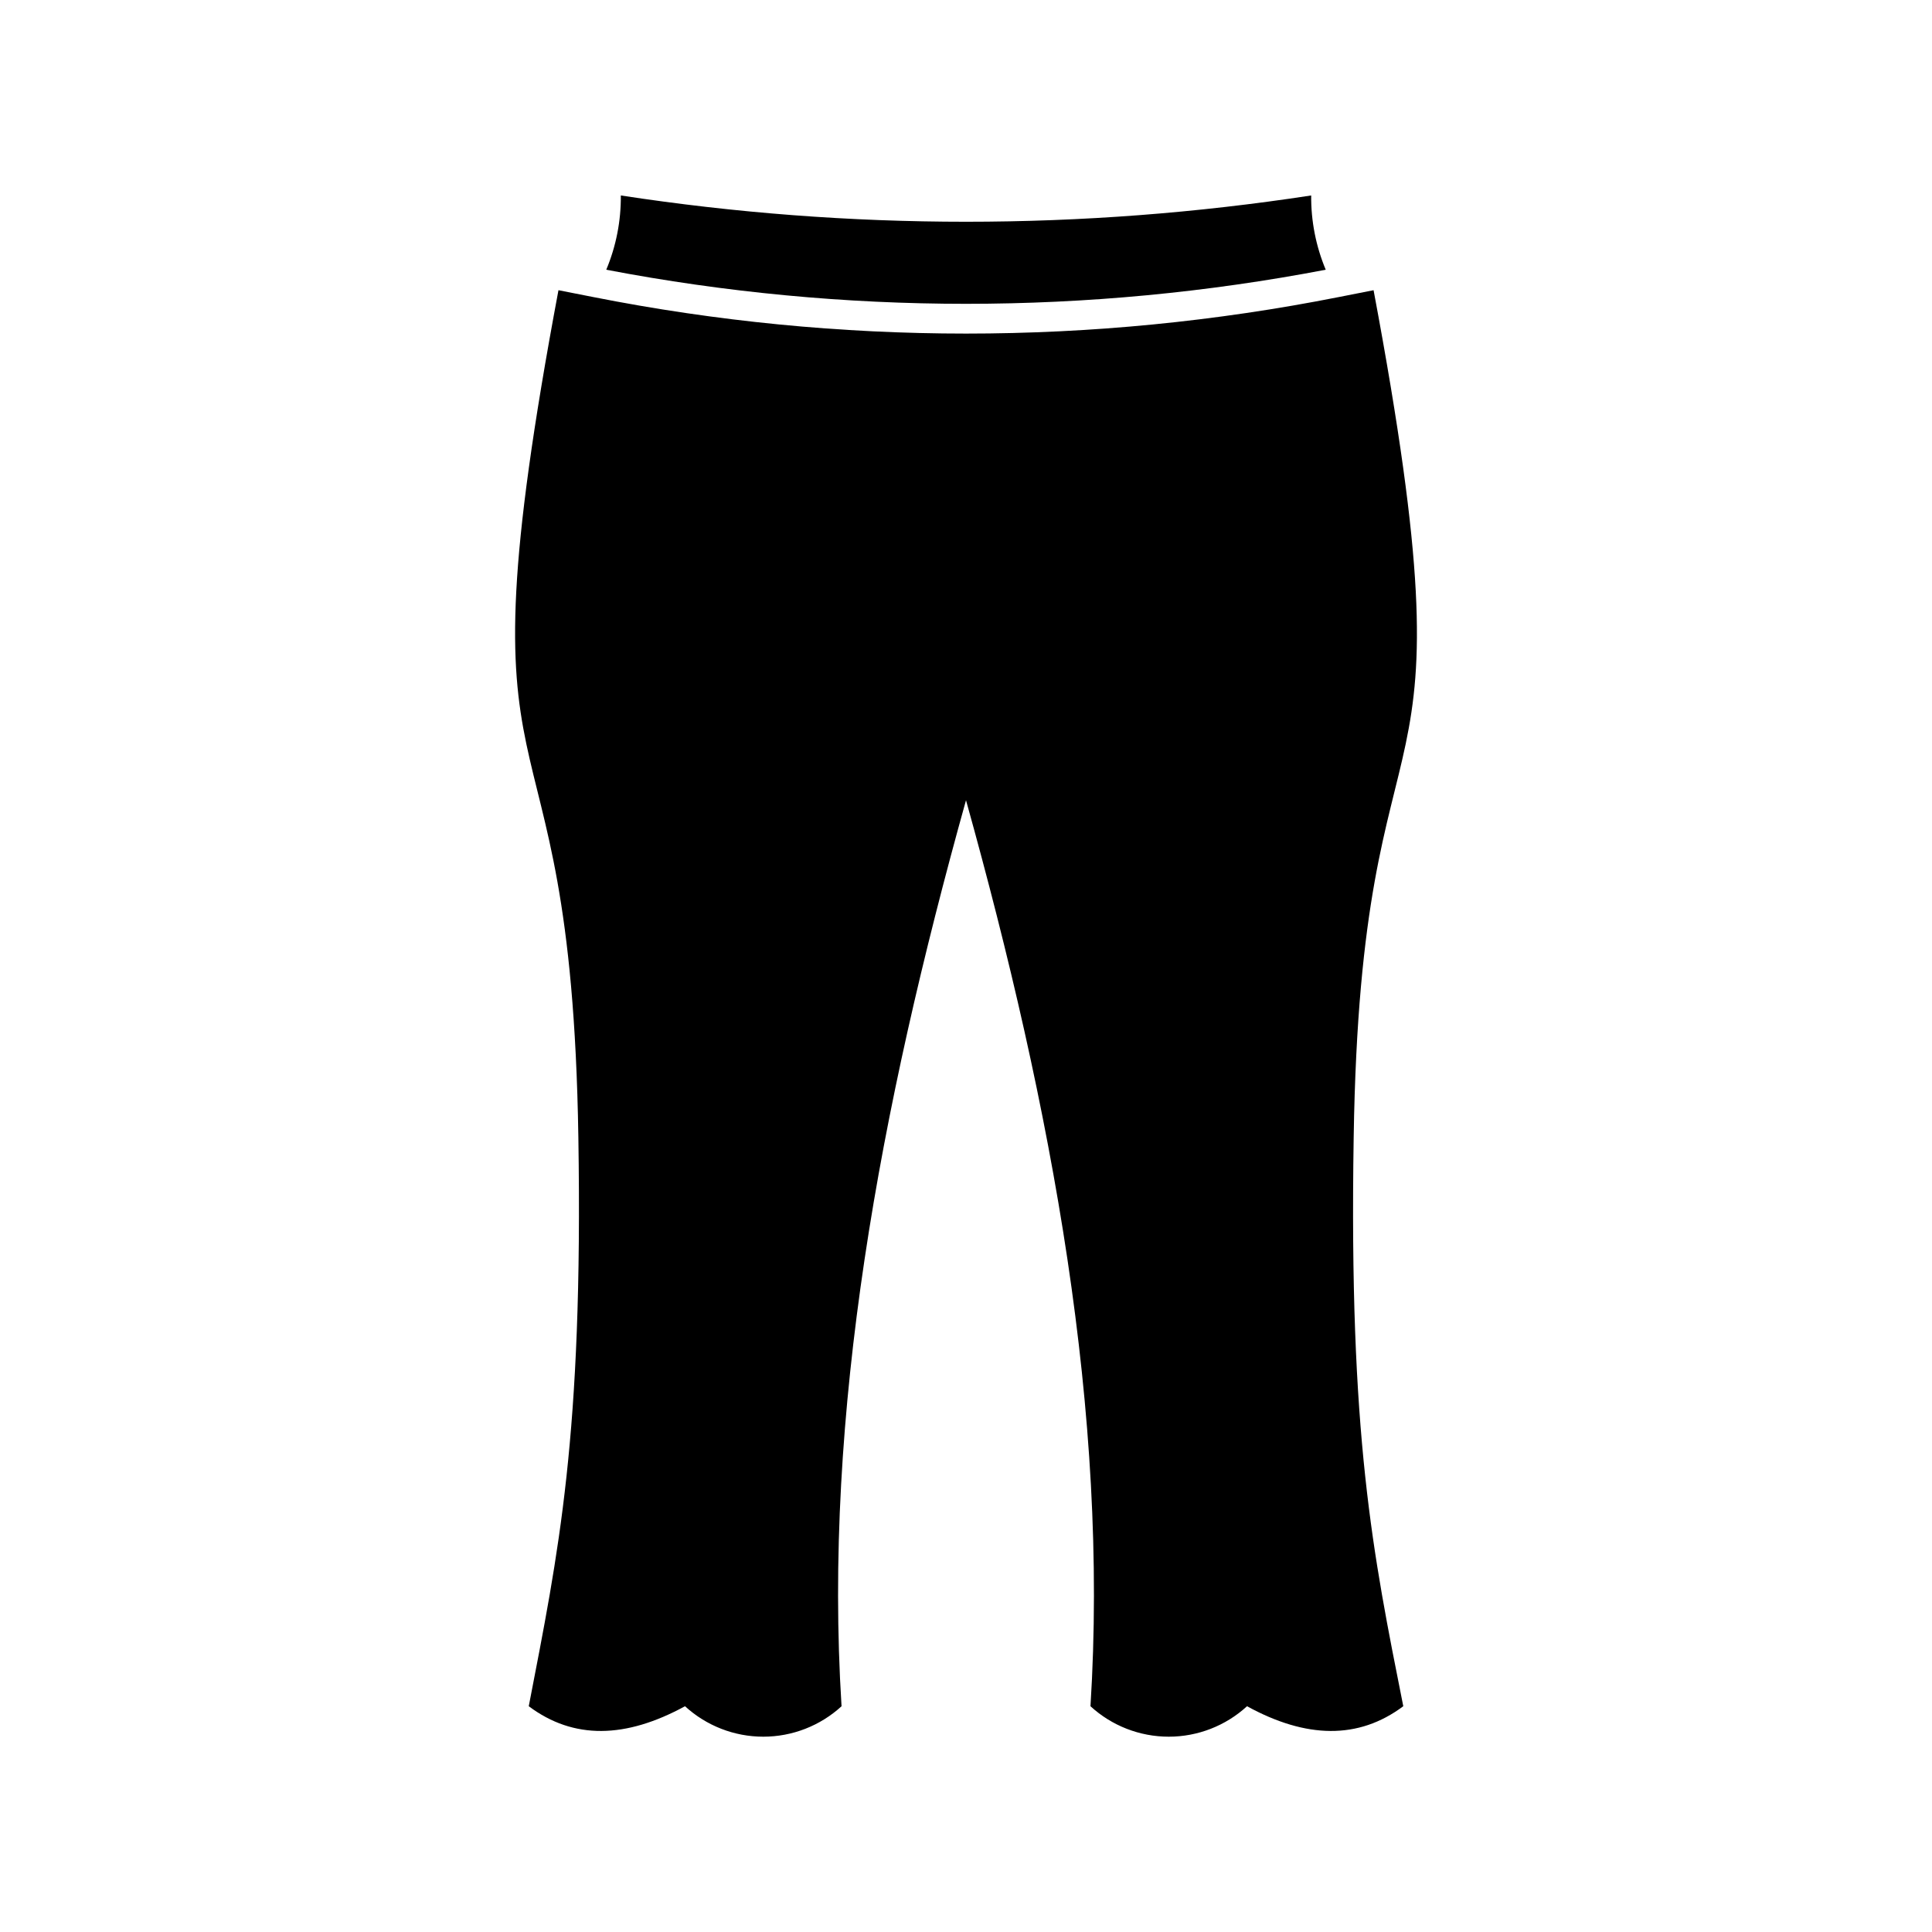
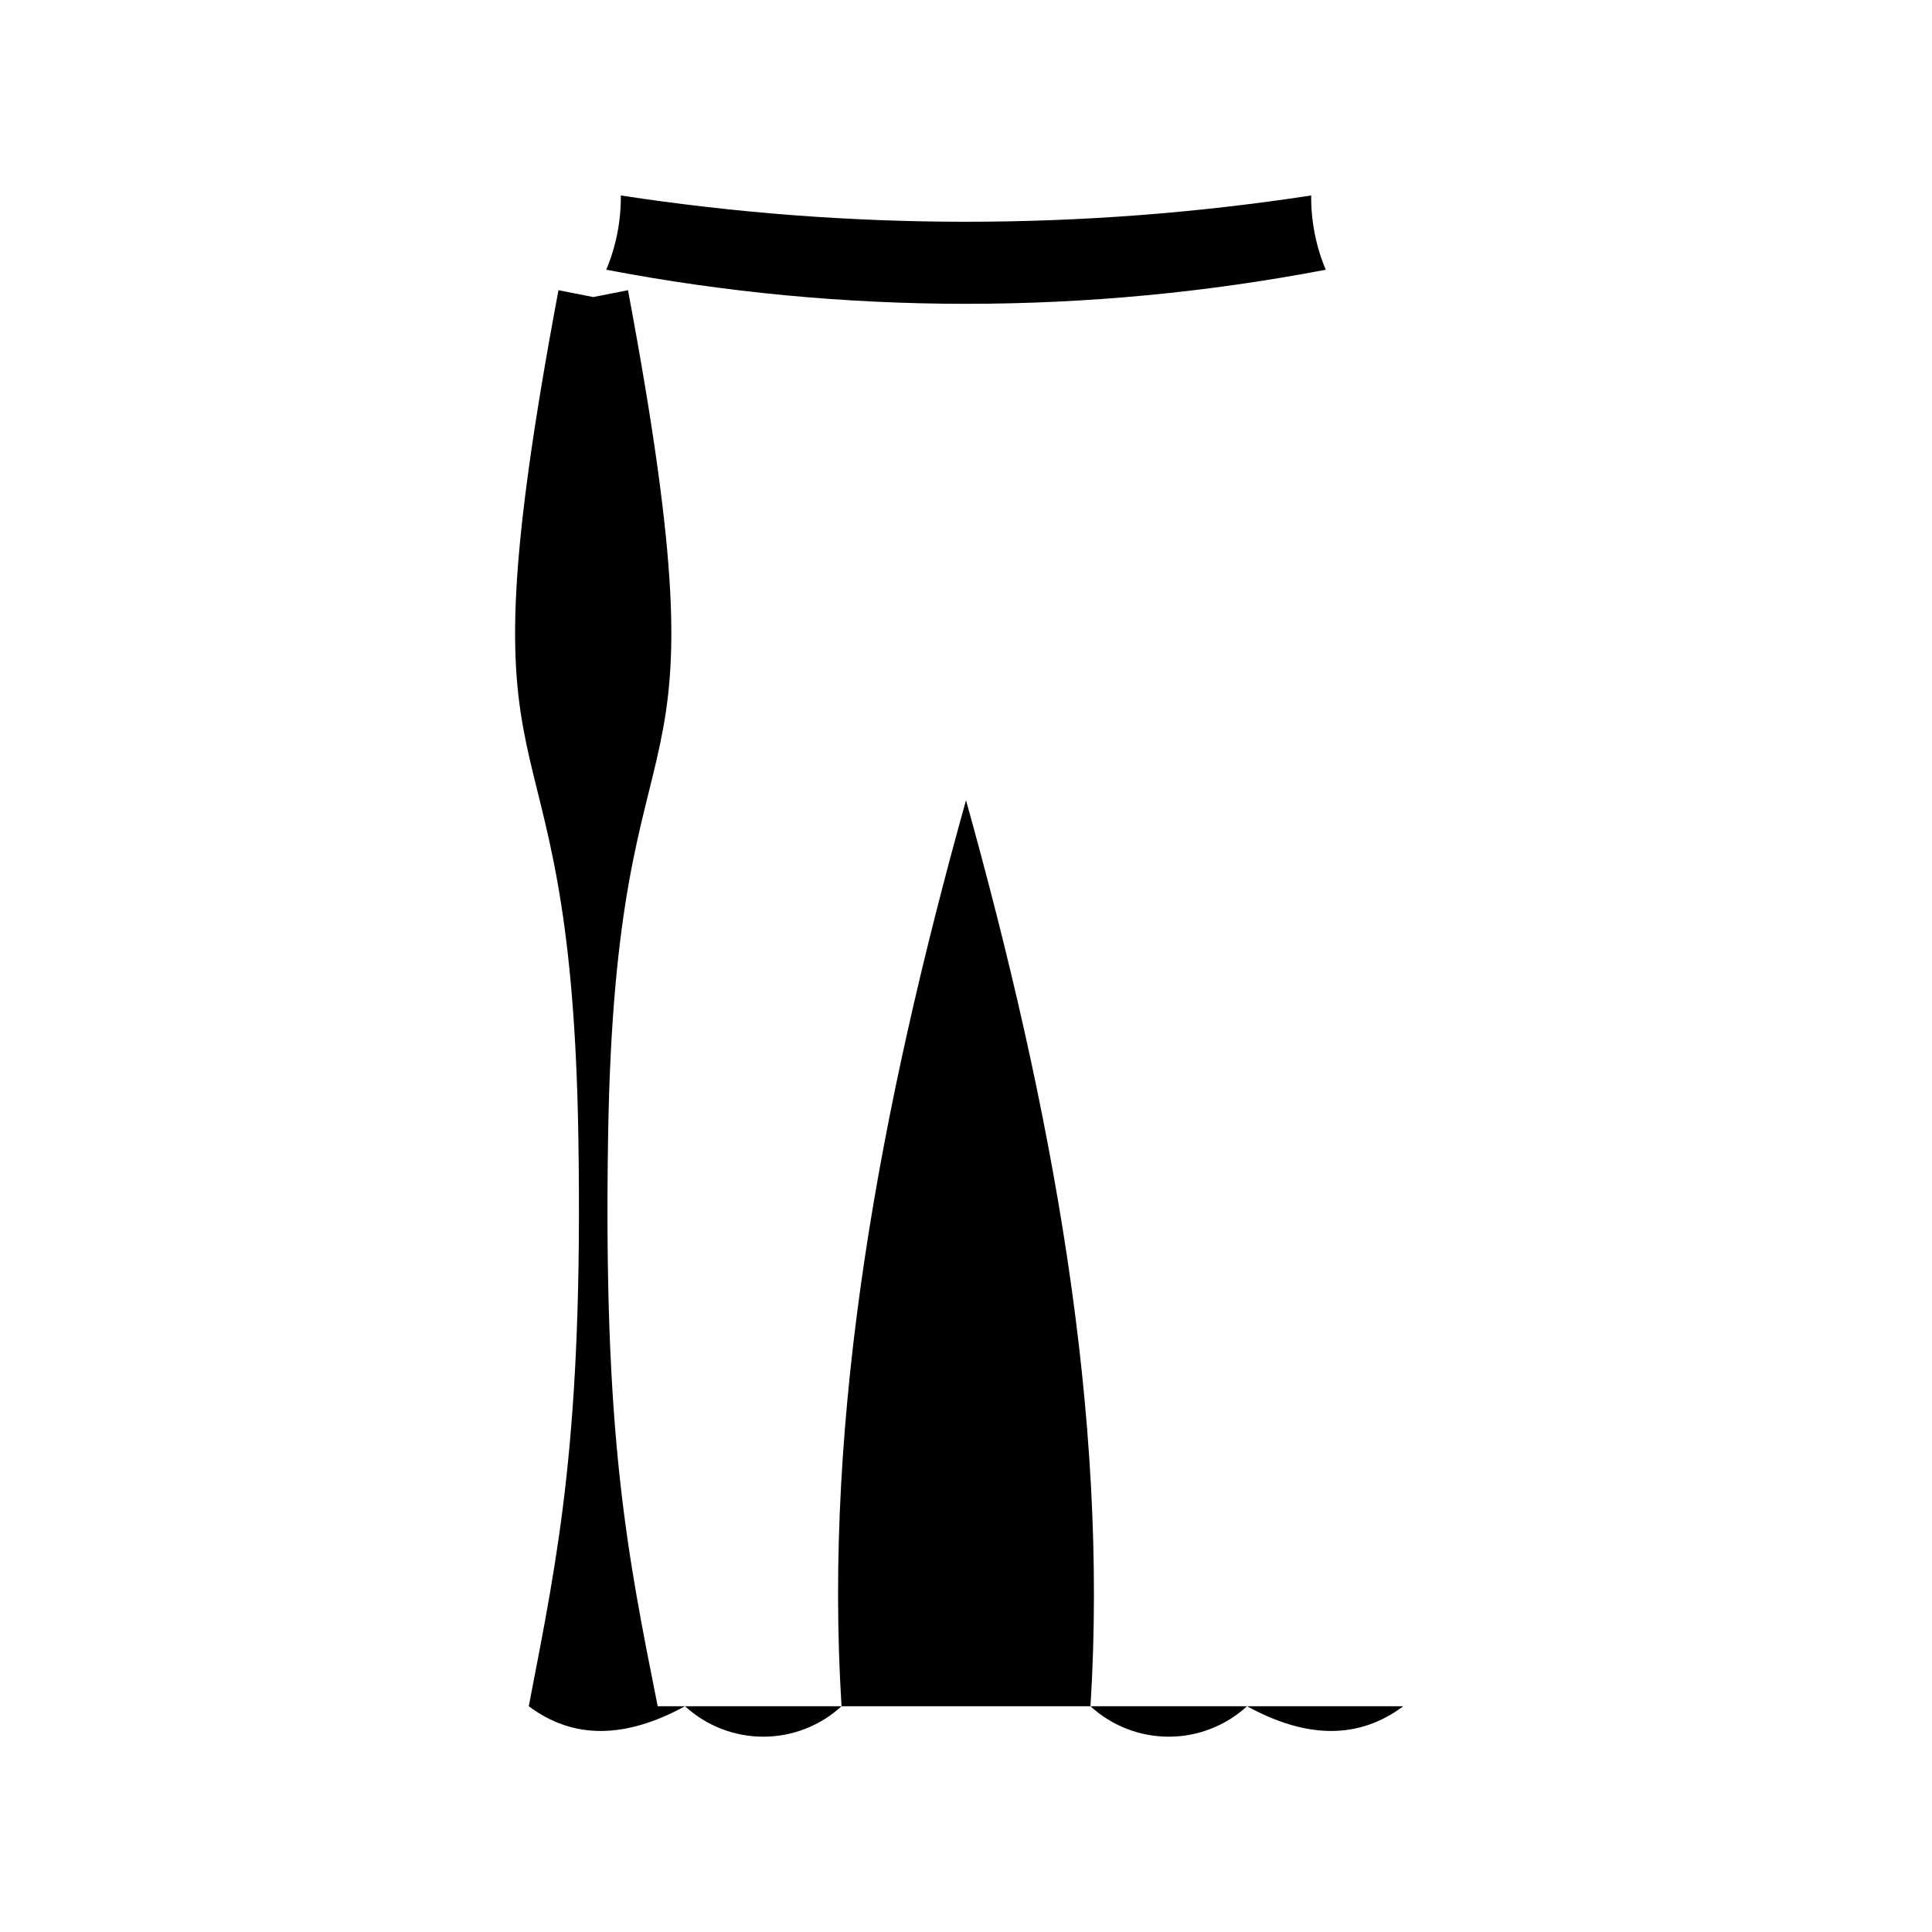
<svg xmlns="http://www.w3.org/2000/svg" fill="#000000" width="800px" height="800px" version="1.1" viewBox="144 144 512 512">
-   <path d="m515.88 596.17c-11.887 8.895-25.742 8.582-41.406 0-5.664 5.191-13.062 8.07-20.742 8.07-7.68 0-15.082-2.879-20.746-8.07 4.879-77.539-10.156-158.23-32.984-240.1-22.828 81.867-37.863 162.56-32.984 240.1h0.004c-5.664 5.191-13.062 8.07-20.742 8.07-7.68 0-15.082-2.879-20.746-8.07-15.742 8.582-29.52 8.895-41.406 0 7.871-40.777 14.406-71.398 13.145-150.75-1.969-126.98-33.062-76.359-5.273-224.51l9.211 1.812c65.23 12.91 132.36 12.91 197.59 0l9.211-1.812c27.789 148.15-3.305 97.535-5.273 224.51-1.262 79.352 5.035 109.97 13.145 150.75zm-20.547-380.69c-2.606-6.231-3.918-12.926-3.856-19.68-60.629 9.289-122.32 9.289-182.95 0 0.059 6.754-1.254 13.449-3.859 19.68 62.984 12.047 127.68 12.047 190.66 0z" />
+   <path d="m515.88 596.17c-11.887 8.895-25.742 8.582-41.406 0-5.664 5.191-13.062 8.07-20.742 8.07-7.68 0-15.082-2.879-20.746-8.07 4.879-77.539-10.156-158.23-32.984-240.1-22.828 81.867-37.863 162.56-32.984 240.1h0.004c-5.664 5.191-13.062 8.07-20.742 8.07-7.68 0-15.082-2.879-20.746-8.07-15.742 8.582-29.52 8.895-41.406 0 7.871-40.777 14.406-71.398 13.145-150.75-1.969-126.98-33.062-76.359-5.273-224.51l9.211 1.812l9.211-1.812c27.789 148.15-3.305 97.535-5.273 224.51-1.262 79.352 5.035 109.97 13.145 150.75zm-20.547-380.69c-2.606-6.231-3.918-12.926-3.856-19.68-60.629 9.289-122.32 9.289-182.95 0 0.059 6.754-1.254 13.449-3.859 19.68 62.984 12.047 127.68 12.047 190.66 0z" />
</svg>